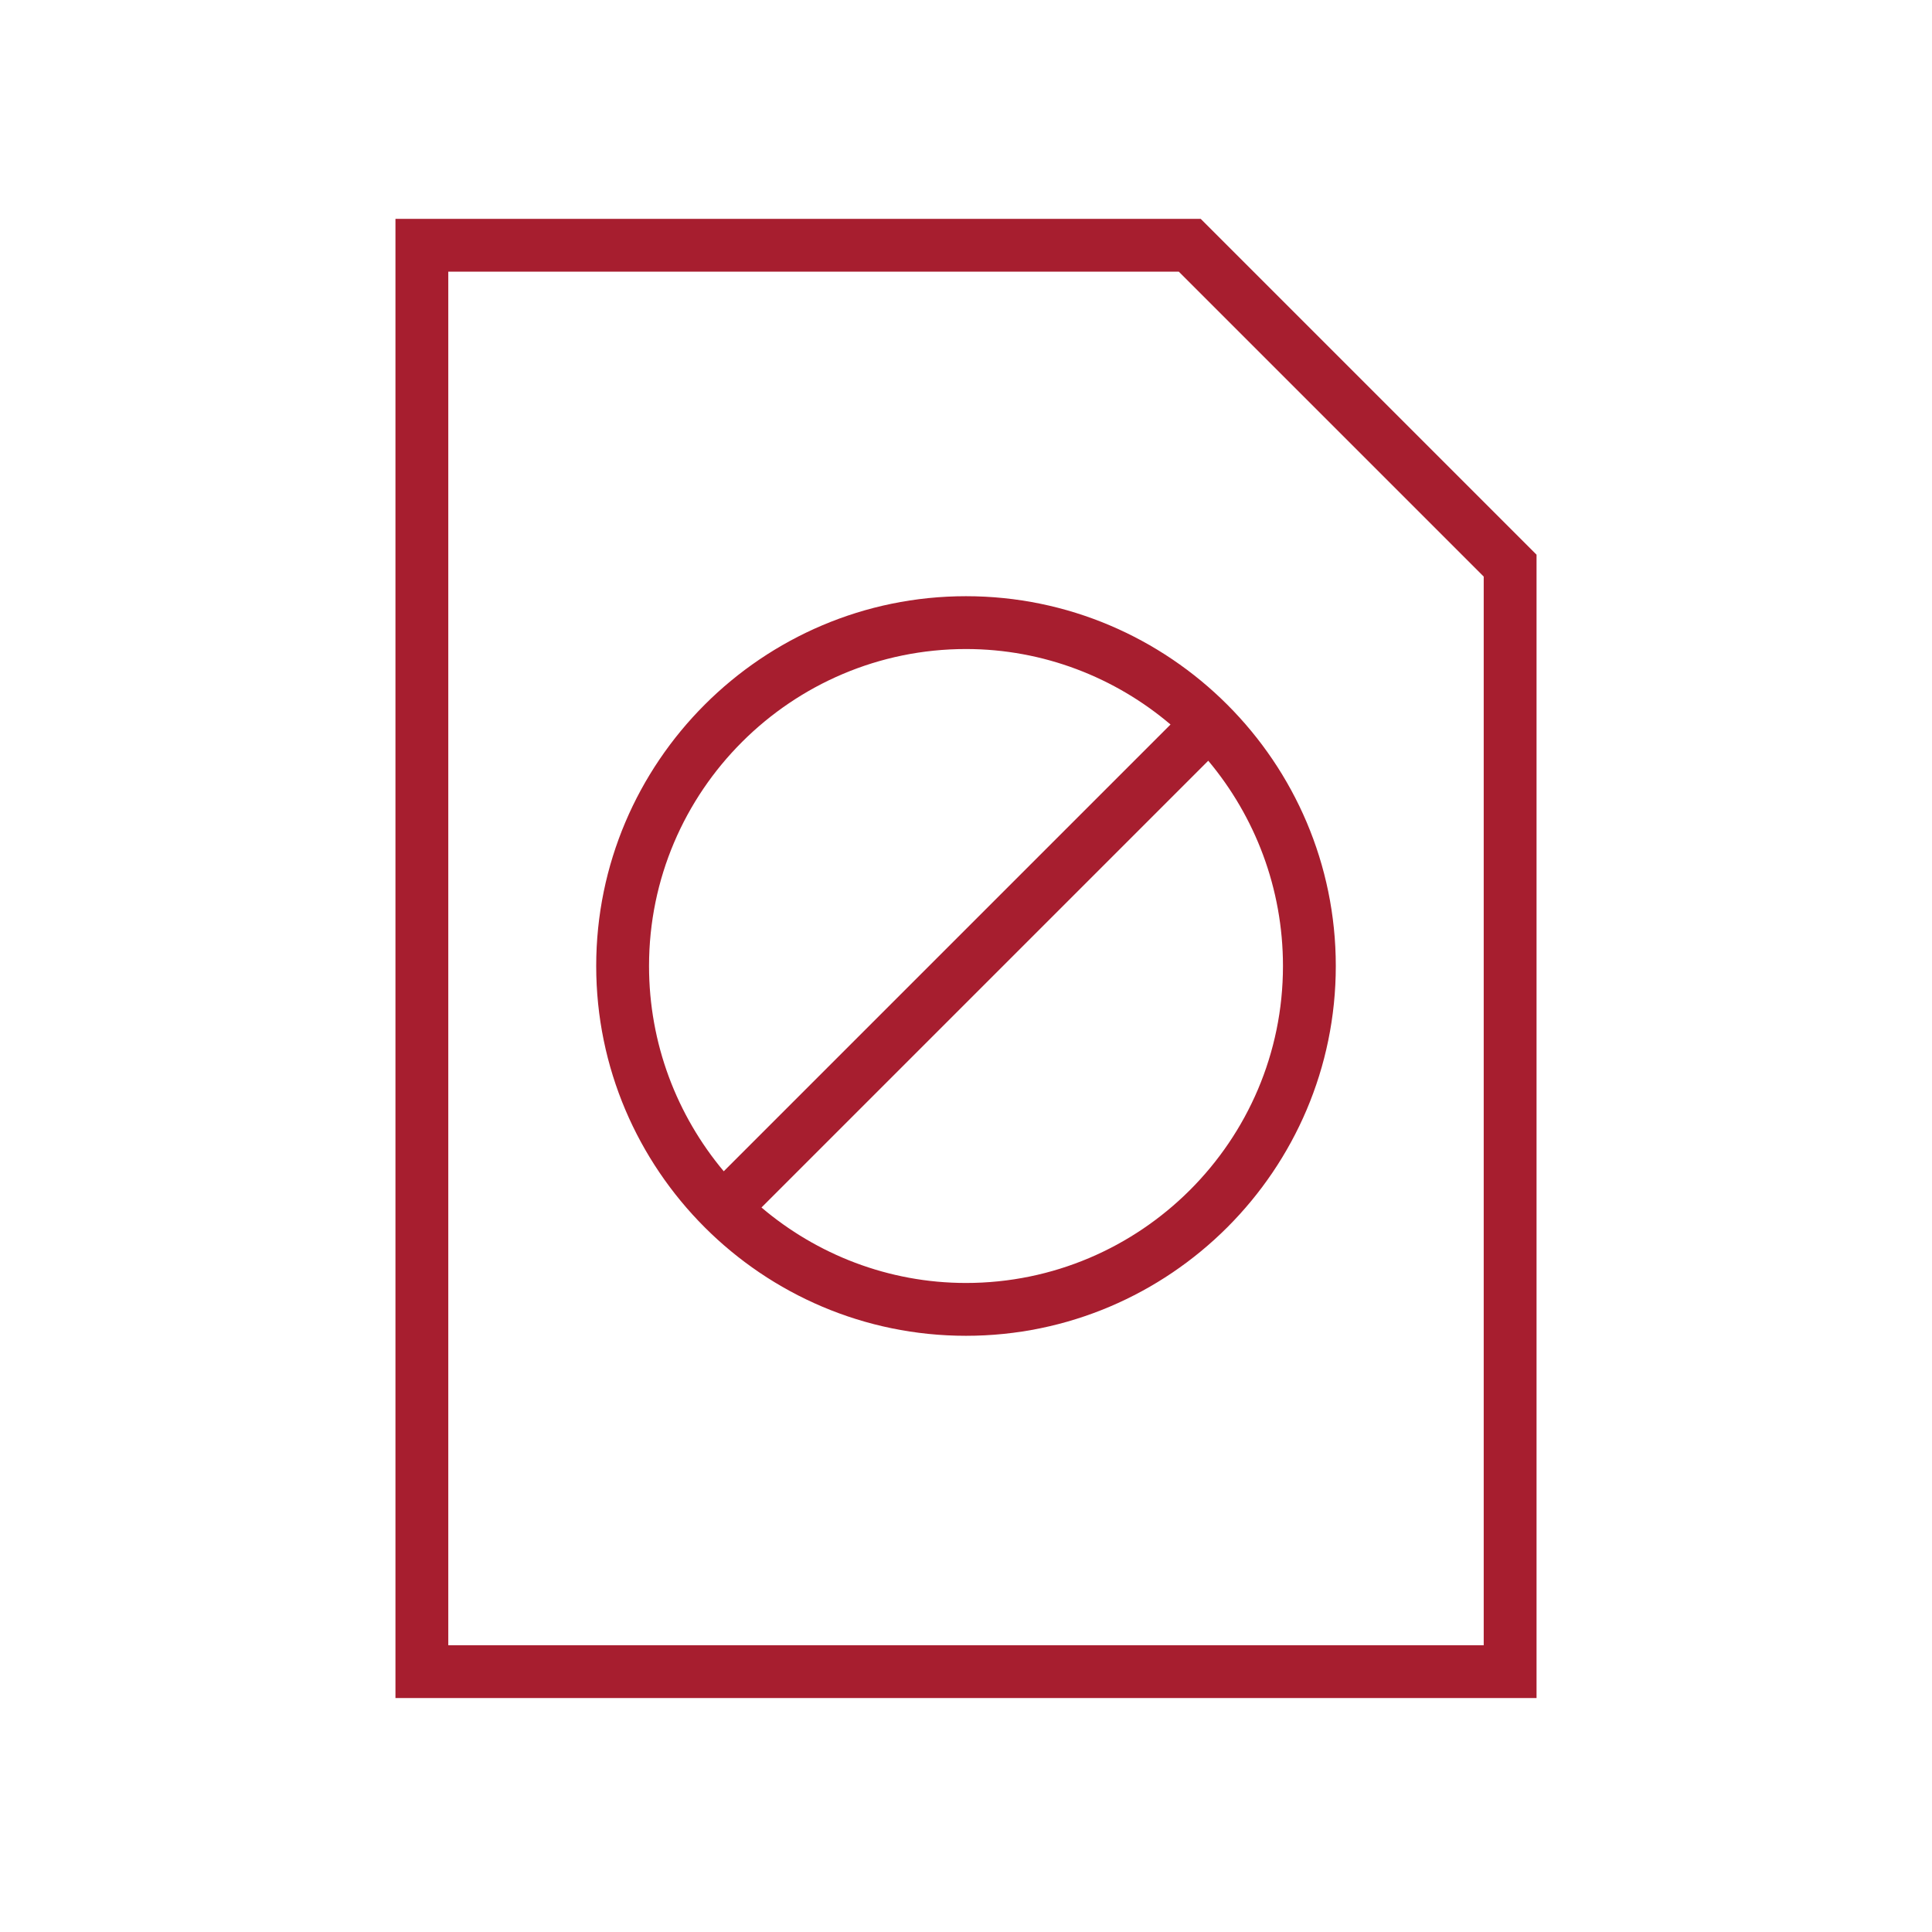
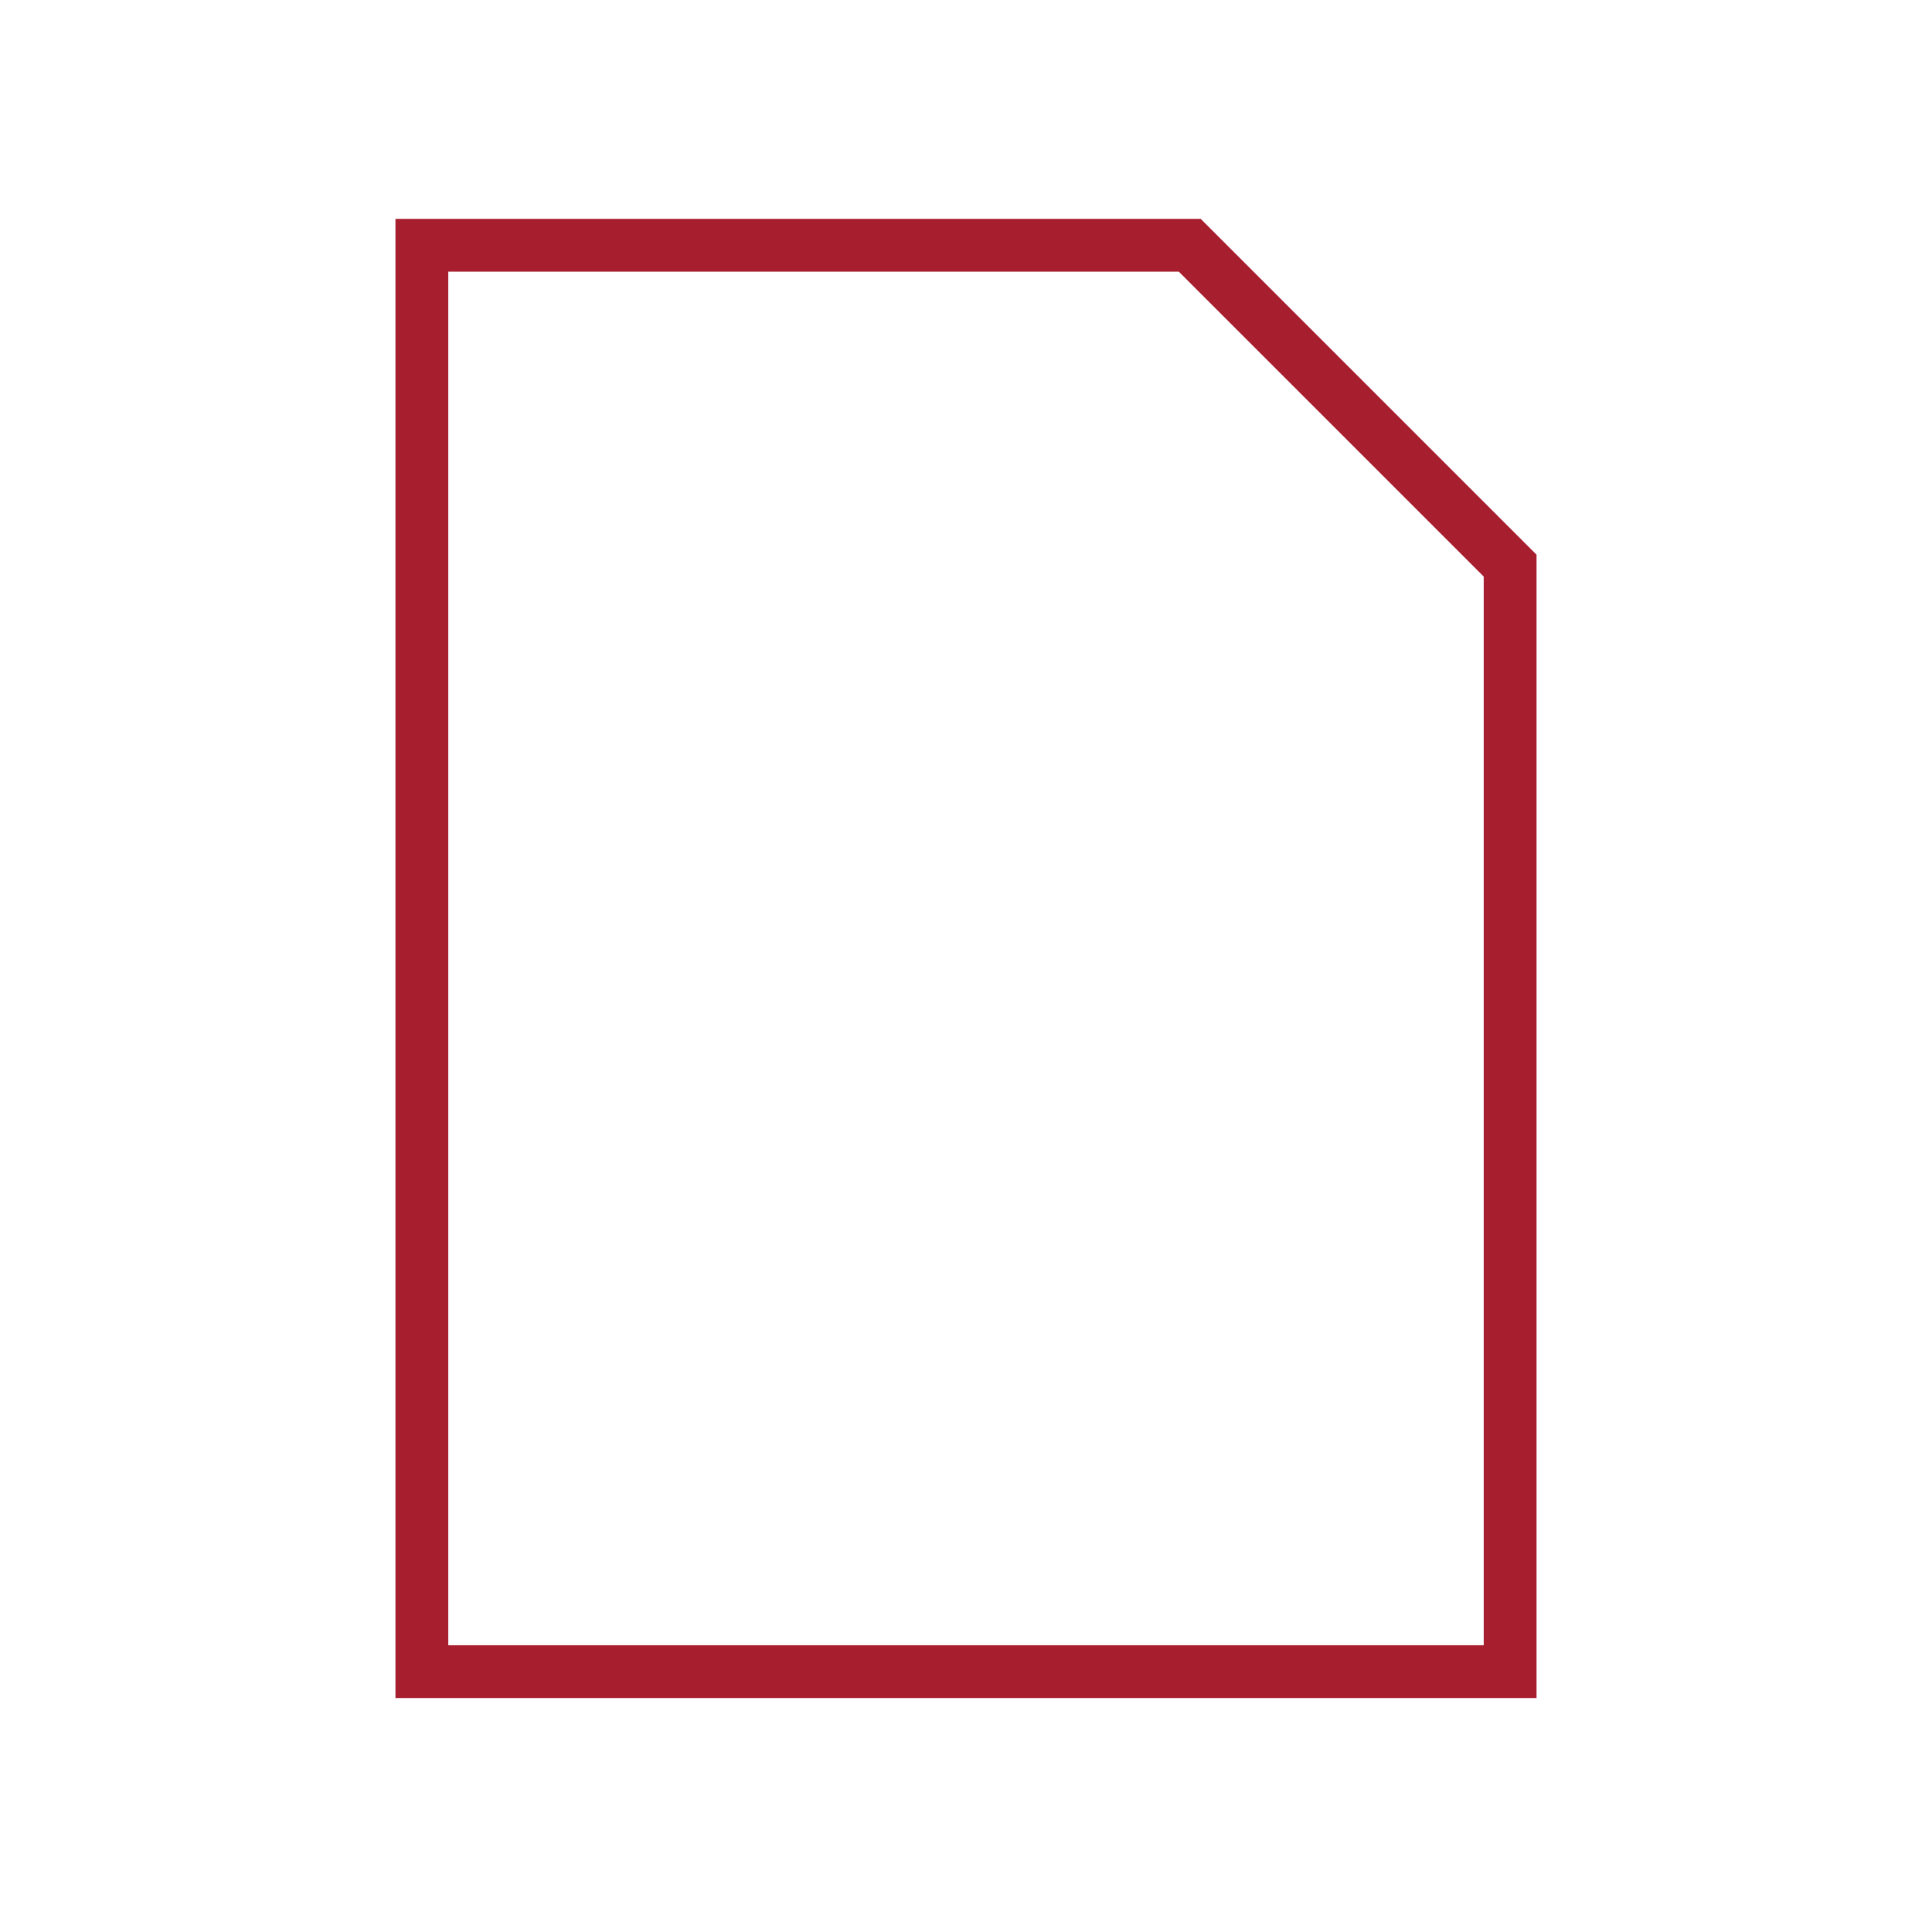
<svg xmlns="http://www.w3.org/2000/svg" version="1.1" id="Layer_1" x="0px" y="0px" viewBox="0 0 256 256" style="enable-background:new 0 0 256 256;" xml:space="preserve">
  <style type="text/css">
	.st0{fill:#A71E2F;}
</style>
  <g>
    <path class="st0" d="M159.1,29H52.4v196h151.2V73.5L159.1,29z M196.6,218H59.4V36h96.8l40.4,40.4V218z" />
-     <path class="st0" d="M79,128c0,27,22,49,49,49c27,0,49-22,49-49c0-27-22-49-49-49C101,79,79,101,79,128z M86,128   c0-23.2,18.9-42,42-42c10.3,0,19.8,3.8,27.1,10l-59.2,59.2C89.7,147.8,86,138.3,86,128z M170,128c0,23.2-18.9,42-42,42   c-10.3,0-19.8-3.8-27.1-10l59.2-59.2C166.3,108.2,170,117.7,170,128z" />
  </g>
</svg>